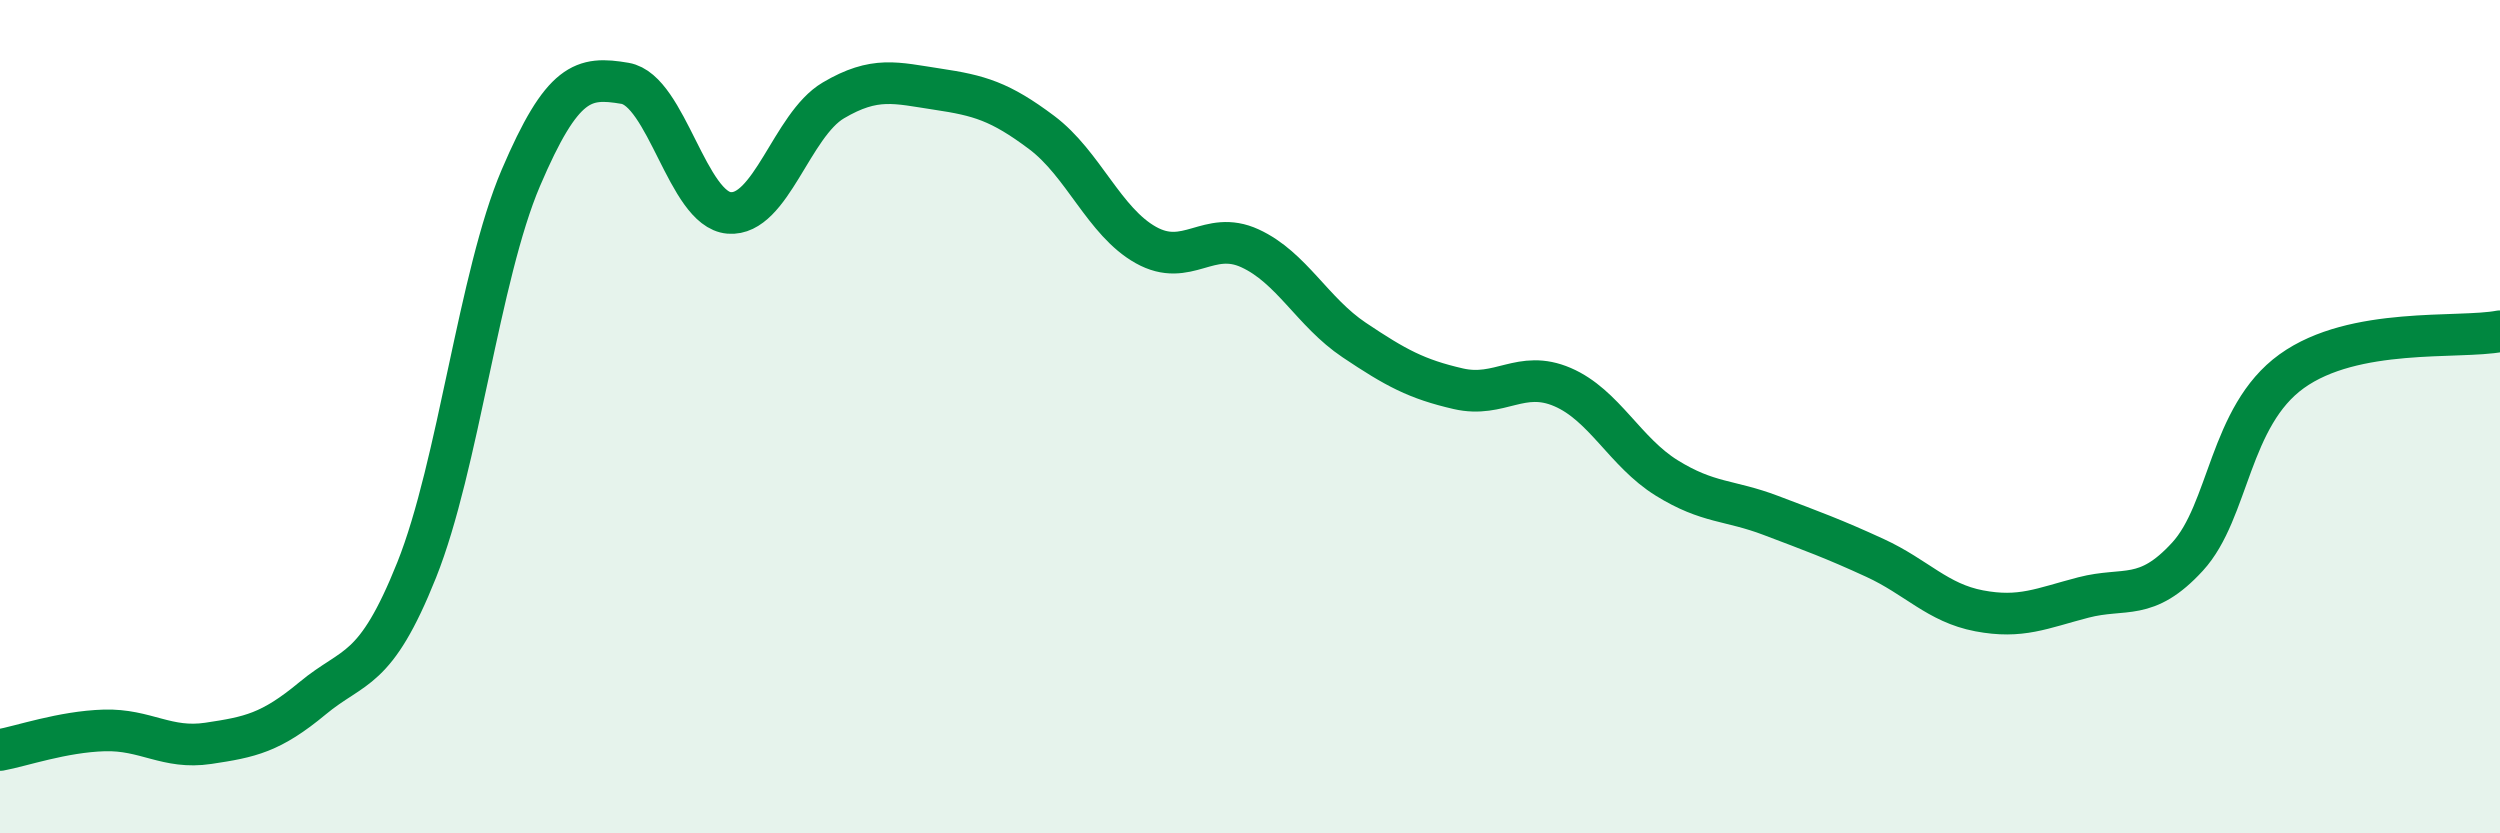
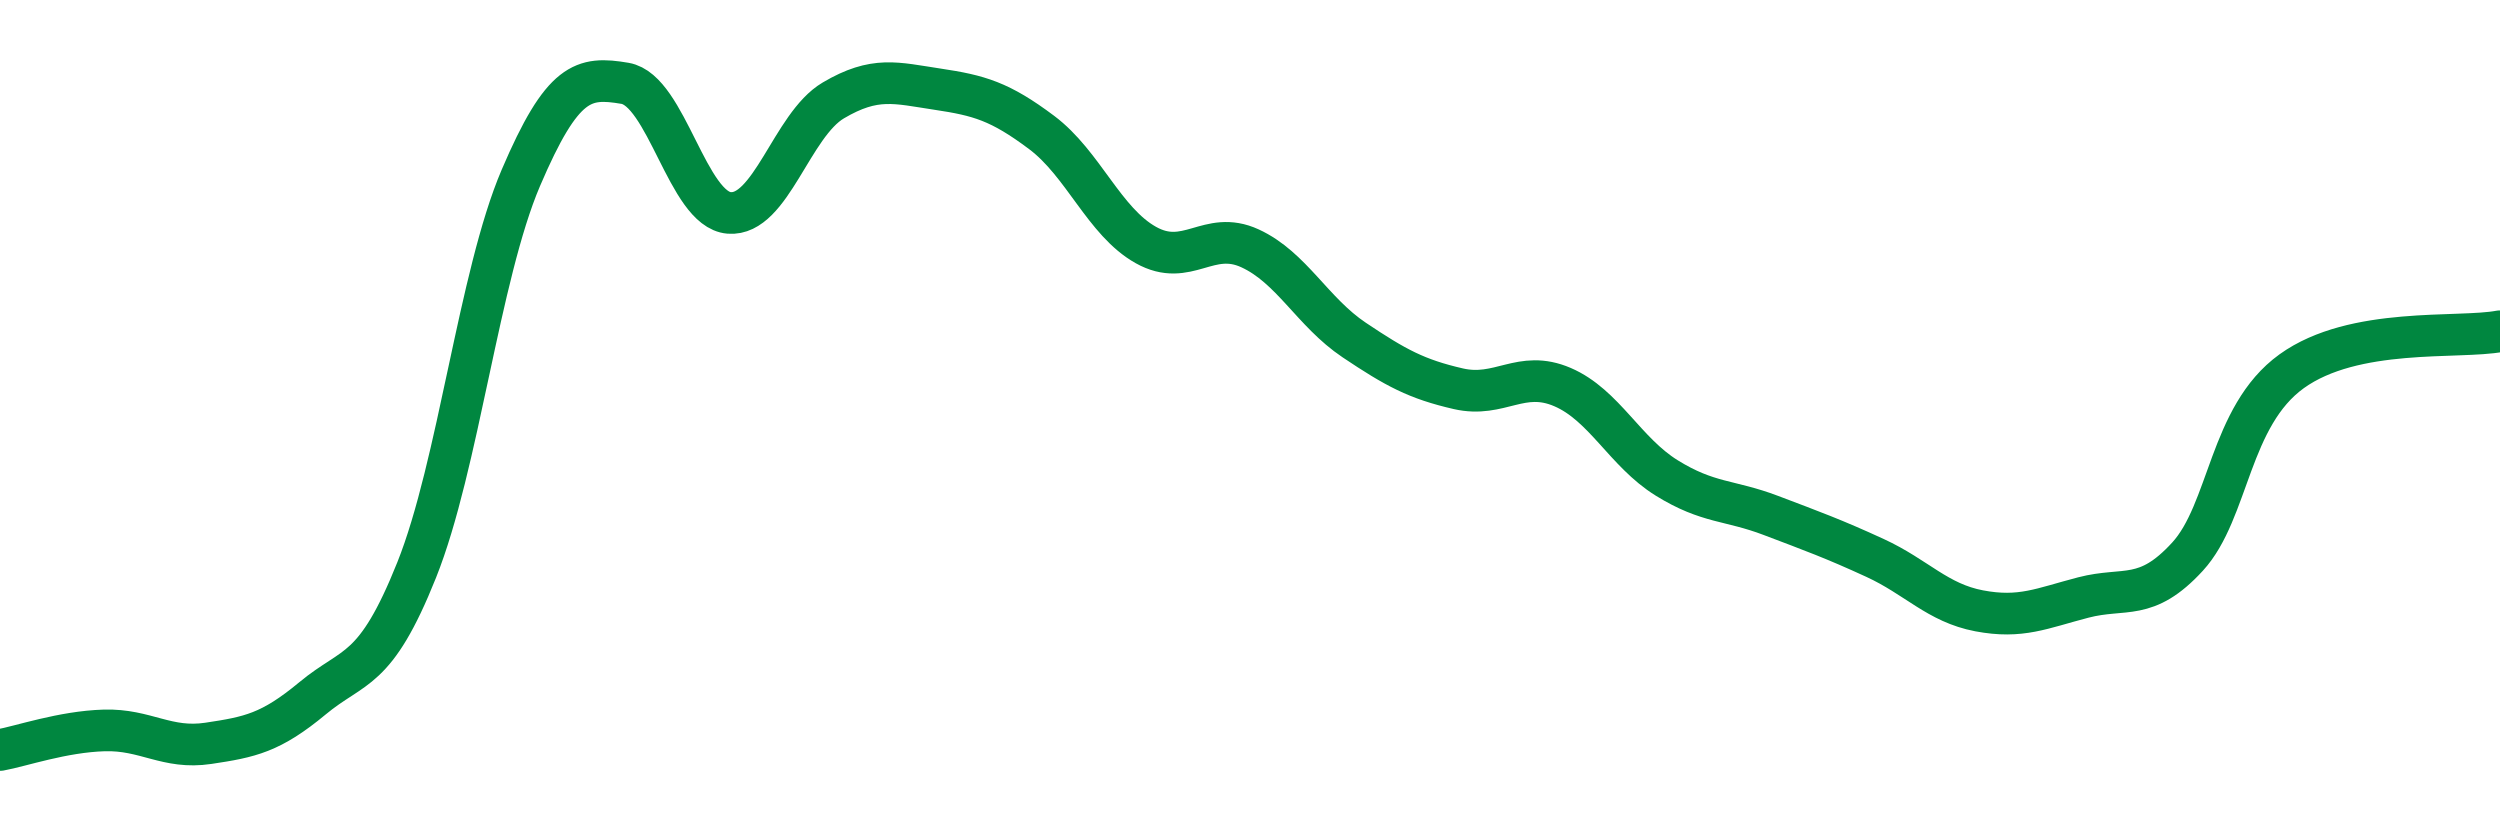
<svg xmlns="http://www.w3.org/2000/svg" width="60" height="20" viewBox="0 0 60 20">
-   <path d="M 0,18 C 0.5,17.91 1.5,17.56 2.5,17.53 C 3.5,17.5 4,17.99 5,17.84 C 6,17.69 6.5,17.59 7.5,16.76 C 8.5,15.93 9,16.18 10,13.68 C 11,11.18 11.5,6.61 12.5,4.27 C 13.5,1.93 14,1.83 15,2 C 16,2.17 16.5,5.03 17.5,5.11 C 18.5,5.19 19,3 20,2.41 C 21,1.82 21.5,1.99 22.5,2.14 C 23.5,2.29 24,2.43 25,3.18 C 26,3.93 26.5,5.32 27.5,5.88 C 28.5,6.44 29,5.5 30,5.96 C 31,6.42 31.5,7.49 32.5,8.16 C 33.5,8.83 34,9.1 35,9.33 C 36,9.56 36.5,8.86 37.5,9.29 C 38.5,9.72 39,10.85 40,11.47 C 41,12.09 41.5,11.99 42.5,12.37 C 43.5,12.75 44,12.93 45,13.39 C 46,13.85 46.5,14.47 47.5,14.66 C 48.5,14.85 49,14.6 50,14.34 C 51,14.08 51.5,14.45 52.5,13.36 C 53.5,12.27 53.5,9.99 55,8.91 C 56.5,7.83 59,8.14 60,7.95L60 20L0 20Z" fill="#008740" opacity="0.1" stroke-linecap="round" stroke-linejoin="round" />
  <path d="M 0,18 C 0.5,17.91 1.5,17.56 2.5,17.53 C 3.5,17.5 4,17.99 5,17.84 C 6,17.69 6.5,17.59 7.5,16.76 C 8.5,15.93 9,16.18 10,13.68 C 11,11.18 11.5,6.61 12.5,4.27 C 13.5,1.93 14,1.83 15,2 C 16,2.17 16.5,5.03 17.5,5.11 C 18.5,5.19 19,3 20,2.41 C 21,1.82 21.5,1.99 22.5,2.14 C 23.5,2.29 24,2.43 25,3.18 C 26,3.93 26.5,5.32 27.5,5.88 C 28.5,6.44 29,5.5 30,5.96 C 31,6.42 31.5,7.49 32.5,8.16 C 33.5,8.83 34,9.1 35,9.33 C 36,9.56 36.5,8.86 37.5,9.29 C 38.5,9.72 39,10.85 40,11.47 C 41,12.09 41.5,11.99 42.5,12.37 C 43.5,12.75 44,12.93 45,13.39 C 46,13.85 46.5,14.47 47.5,14.66 C 48.5,14.85 49,14.6 50,14.34 C 51,14.08 51.5,14.45 52.5,13.36 C 53.5,12.27 53.5,9.99 55,8.91 C 56.5,7.83 59,8.14 60,7.95" stroke="#008740" stroke-width="1" fill="none" stroke-linecap="round" stroke-linejoin="round" />
</svg>